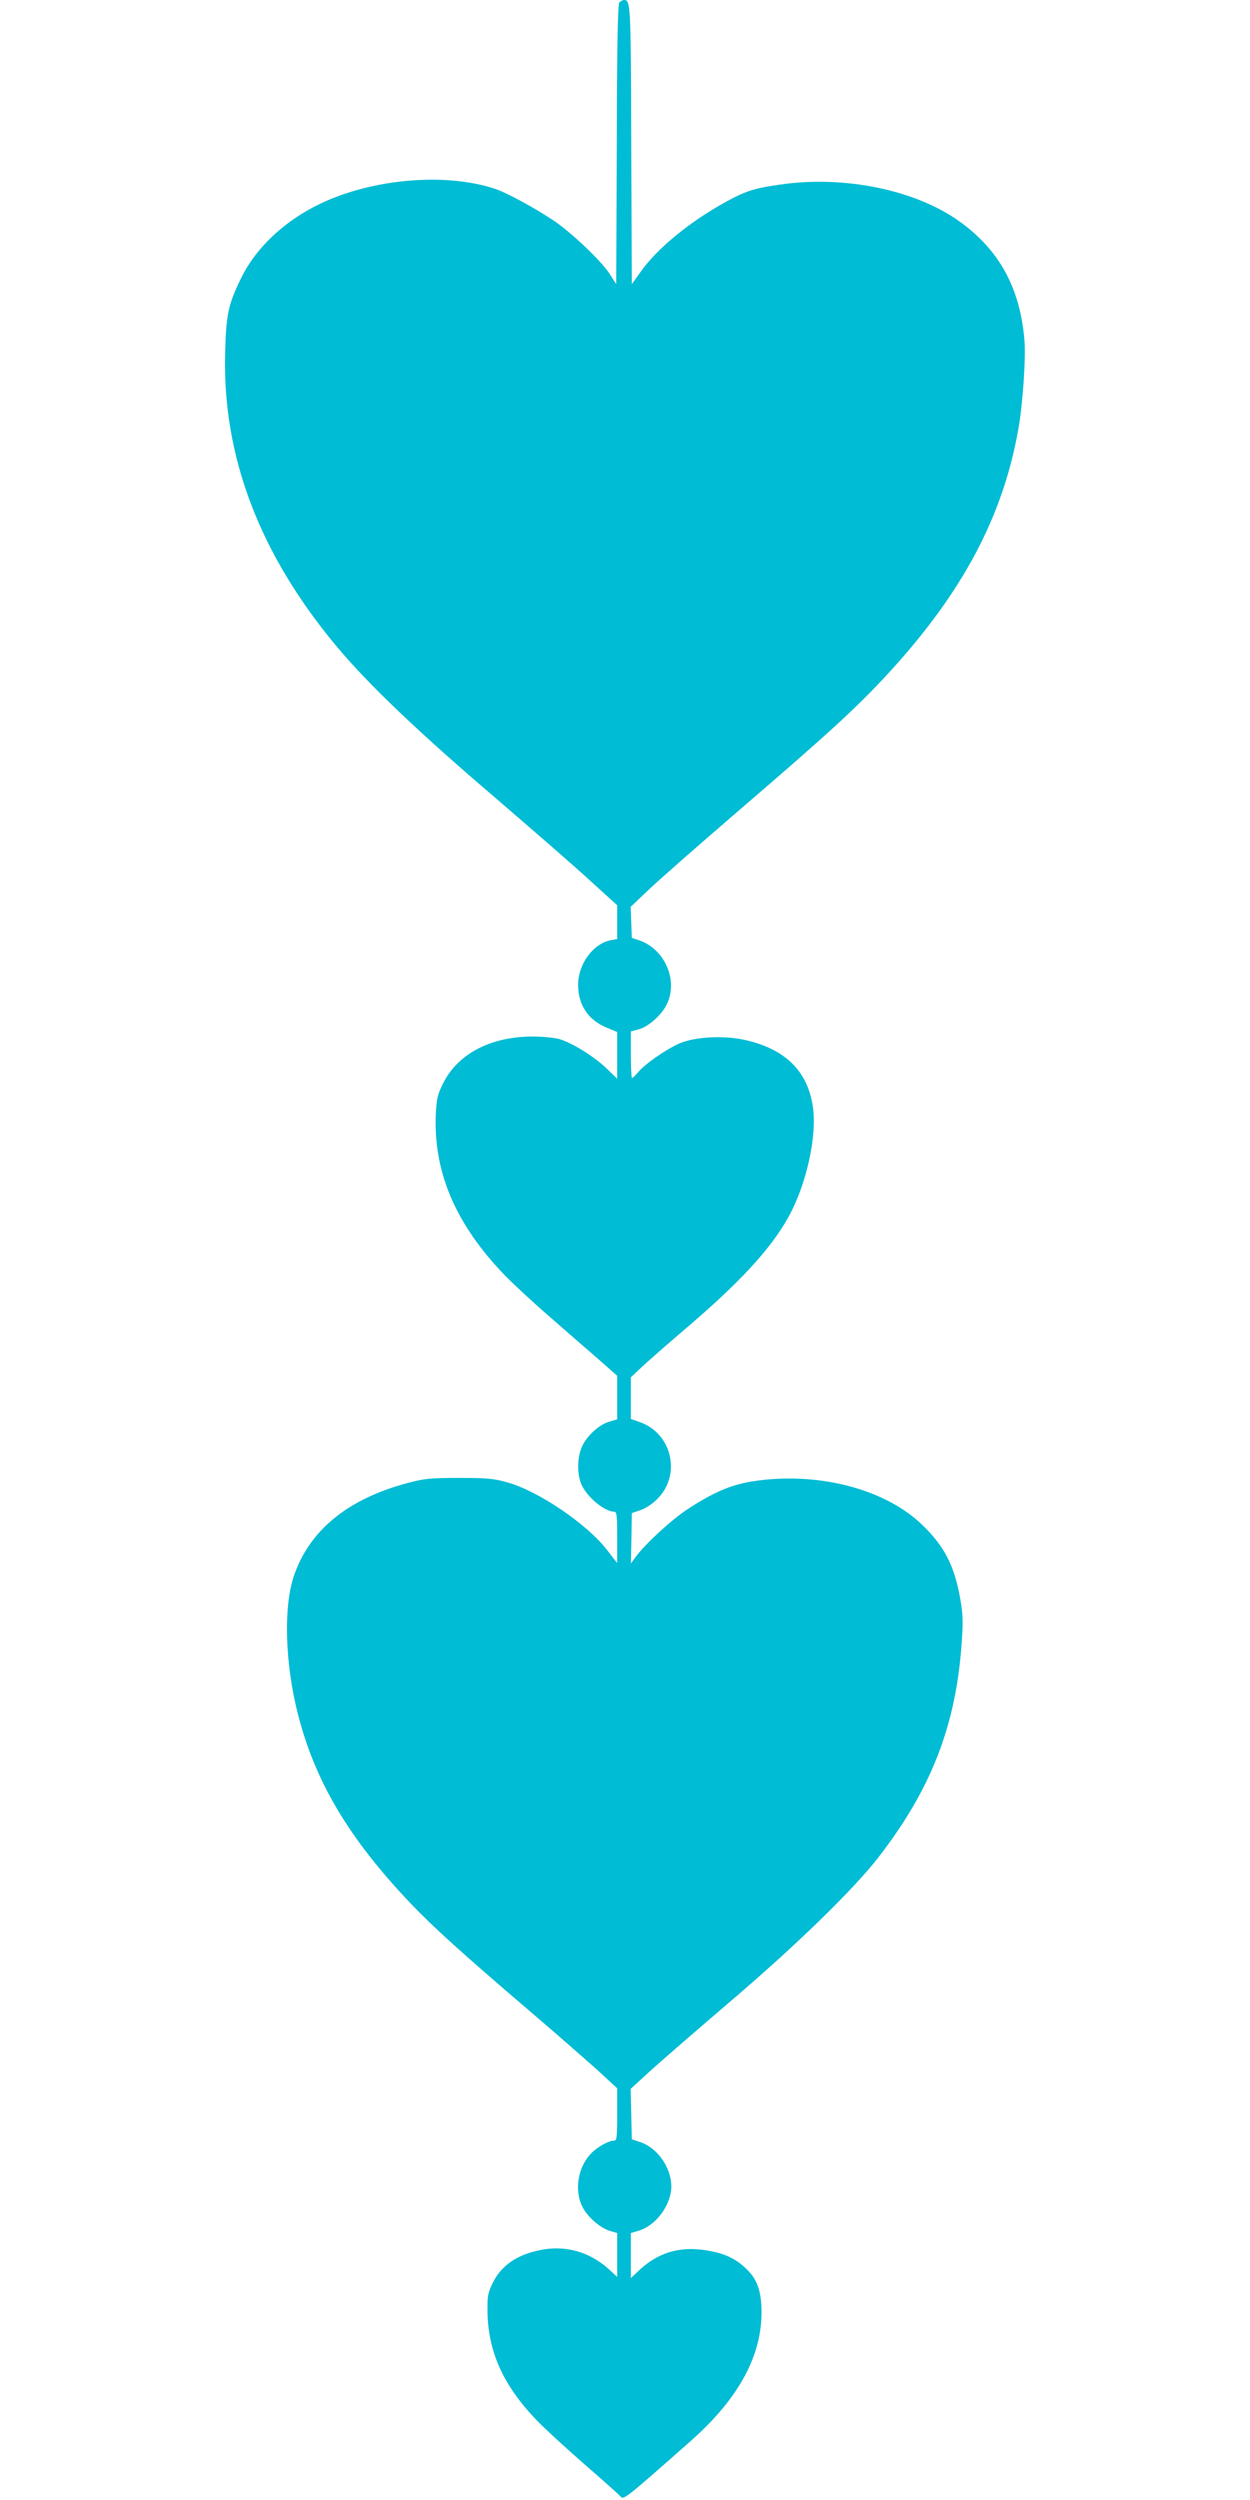
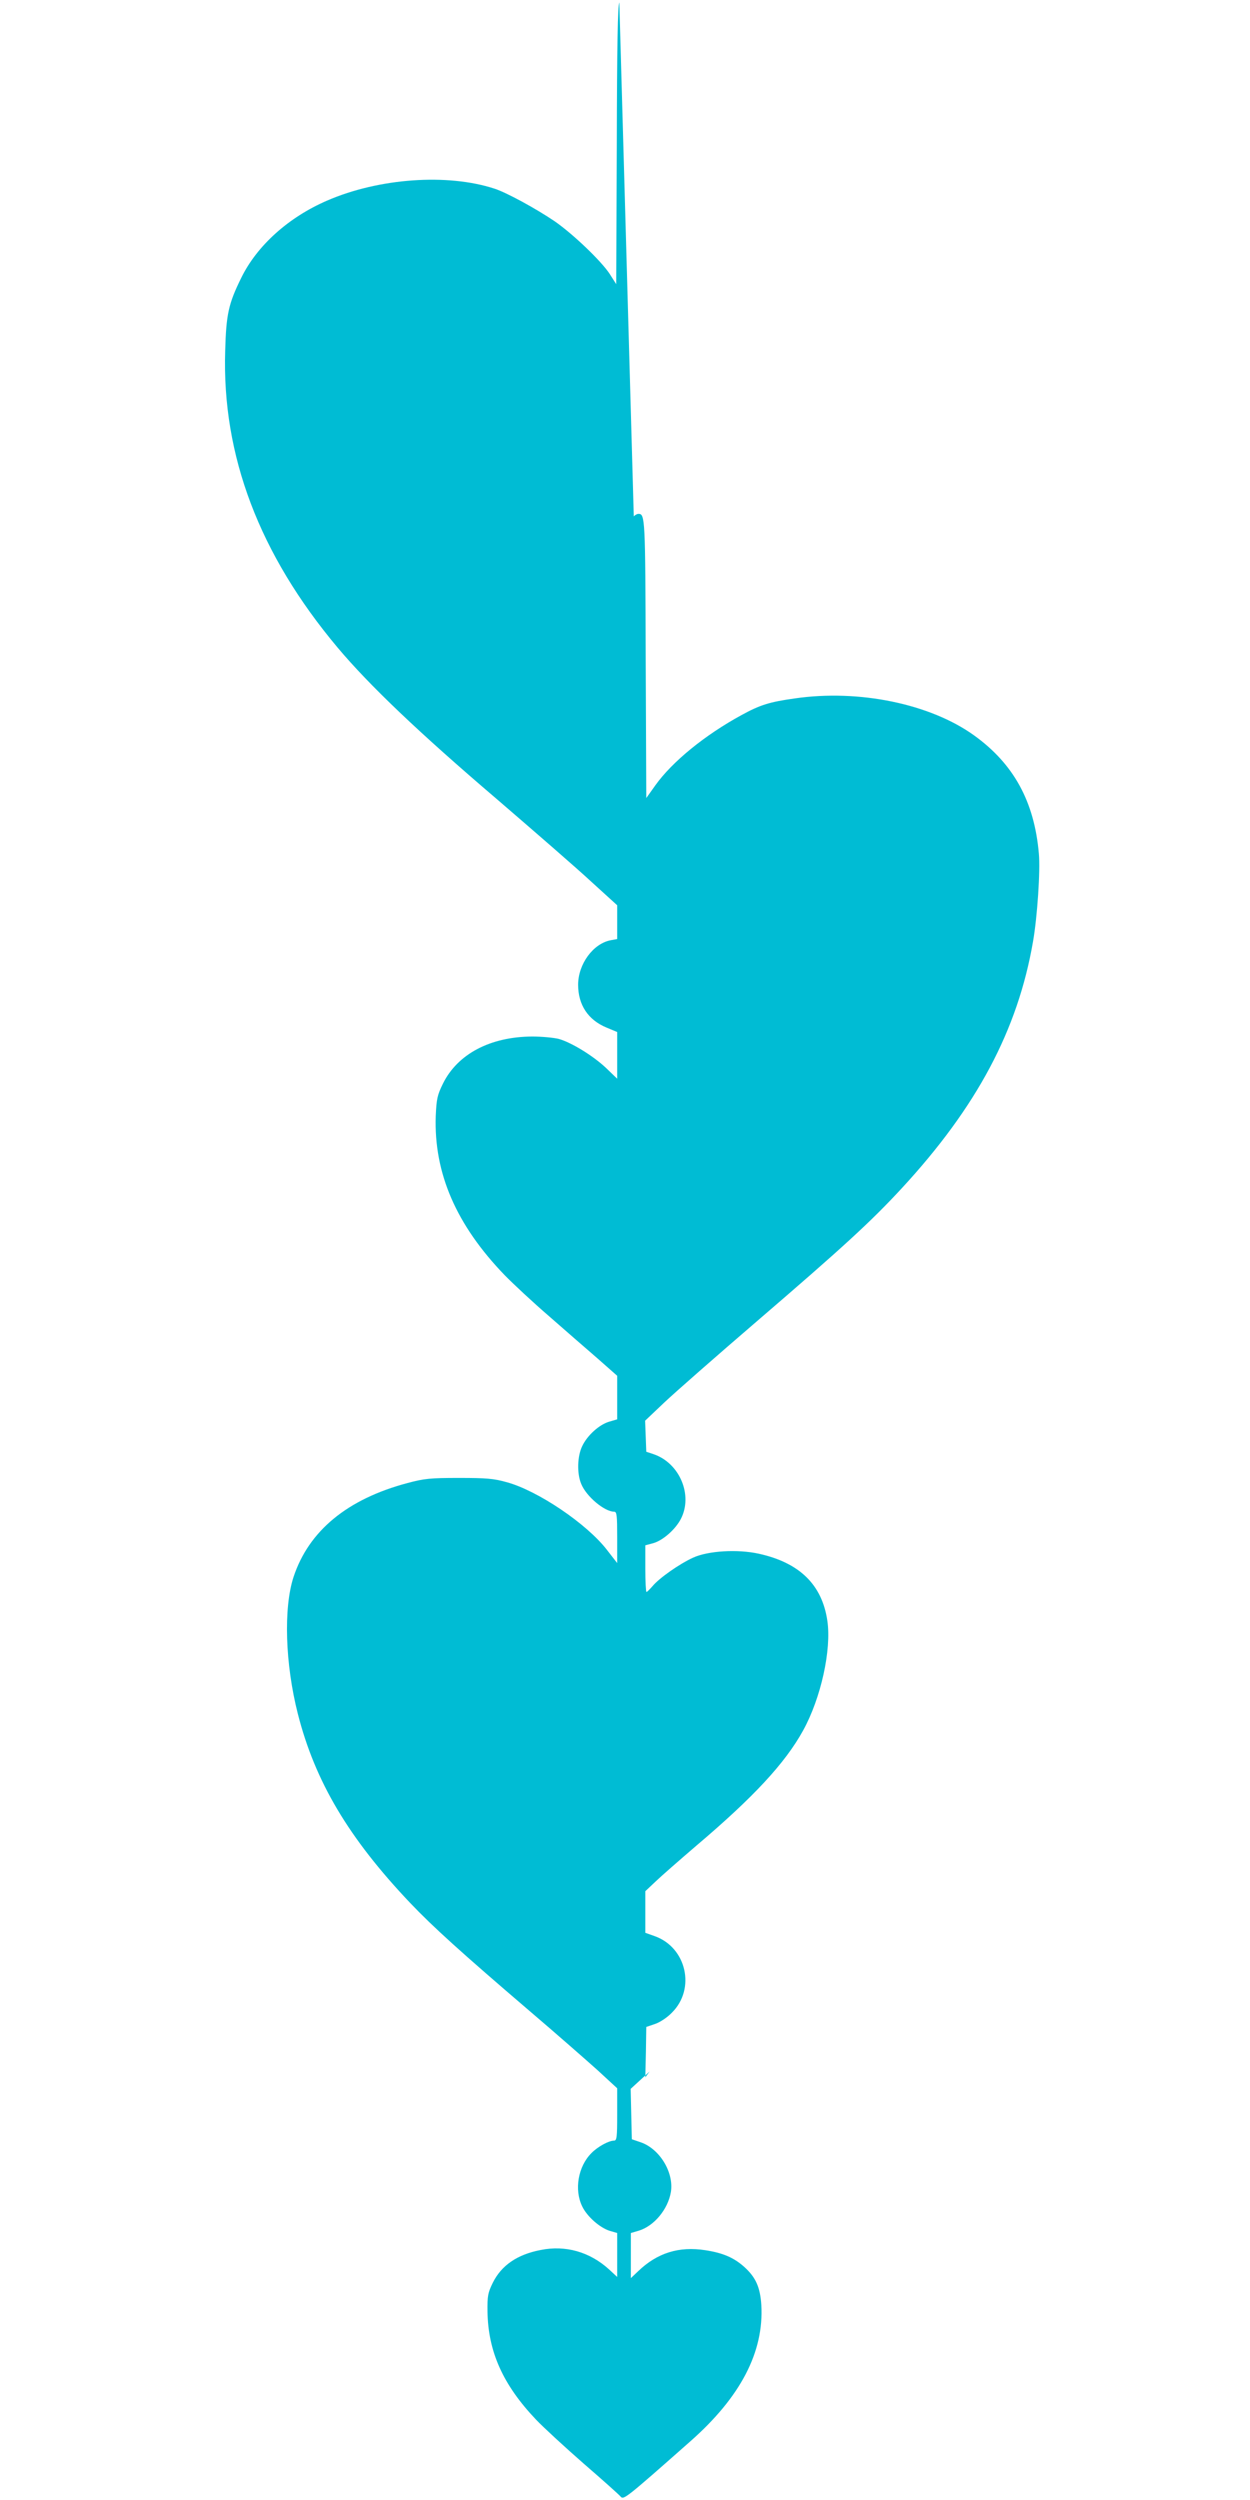
<svg xmlns="http://www.w3.org/2000/svg" version="1.0" width="640pt" height="1280pt" viewBox="0 0 640 1280" preserveAspectRatio="xMidYMid meet">
  <g transform="translate(0,1280) scale(0.1,-0.1)" fill="#00bcd4" stroke="none">
-     <path d="M3171 12787 c-8 -10 -12 -221 -13 -728 l-3 -714 -33 52 c-43 66 -187 204 -282 270 -96 65 -246 147 -308 167 -241 79 -592 54 -857 -61 -197 -85 -359 -230 -440 -396 -65 -132 -77 -186 -82 -373 -17 -537 175 -1042 575 -1519 162 -193 418 -437 814 -775 194 -167 413 -357 485 -424 l133 -121 0 -86 0 -87 -33 -6 c-90 -17 -167 -122 -167 -228 0 -103 51 -180 145 -219 l55 -23 0 -119 0 -120 -57 55 c-67 63 -178 131 -243 149 -25 6 -85 12 -135 12 -214 -1 -382 -89 -457 -241 -29 -59 -33 -78 -37 -166 -10 -293 105 -558 353 -815 45 -46 146 -140 226 -209 80 -70 191 -167 248 -216 l102 -90 0 -111 0 -112 -41 -12 c-51 -15 -112 -70 -138 -125 -25 -51 -28 -140 -5 -194 26 -64 119 -142 169 -142 13 0 15 -20 15 -131 l0 -132 -52 67 c-103 134 -355 304 -513 347 -67 19 -106 22 -245 22 -146 0 -177 -3 -263 -26 -309 -82 -506 -245 -584 -481 -52 -159 -43 -446 22 -701 88 -346 260 -636 575 -968 117 -123 263 -255 610 -552 135 -115 291 -252 348 -303 l102 -94 0 -134 c0 -116 -2 -134 -16 -134 -27 0 -84 -31 -116 -64 -68 -68 -89 -187 -47 -273 25 -52 90 -109 141 -125 l38 -11 0 -112 0 -113 -42 39 c-98 89 -222 125 -350 99 -120 -23 -201 -79 -245 -168 -25 -51 -28 -67 -27 -147 3 -205 79 -375 248 -553 39 -41 150 -143 246 -227 96 -83 181 -159 188 -168 15 -17 27 -8 355 282 259 228 379 459 365 700 -6 90 -28 141 -88 195 -53 47 -108 71 -199 85 -135 21 -246 -14 -343 -107 l-38 -36 0 115 0 116 41 12 c78 24 149 109 164 198 16 101 -58 222 -156 255 l-44 15 -3 129 -3 129 97 89 c54 49 237 208 408 354 346 295 635 577 764 743 266 344 392 664 424 1074 10 129 9 163 -5 246 -30 174 -83 276 -203 389 -193 181 -538 267 -864 215 -109 -18 -196 -55 -328 -141 -82 -53 -224 -184 -270 -249 l-22 -30 3 129 2 129 44 15 c25 8 63 33 87 58 123 122 75 334 -88 392 l-48 17 0 107 0 106 53 50 c28 27 122 109 207 182 295 250 456 424 548 591 91 165 146 413 124 562 -27 184 -142 297 -351 343 -109 24 -259 15 -336 -20 -70 -32 -173 -104 -208 -146 -14 -16 -28 -30 -31 -30 -3 0 -6 54 -6 120 l0 119 41 11 c49 14 113 70 141 124 63 122 -6 285 -138 331 l-39 13 -3 80 -3 79 98 93 c54 51 267 238 473 415 442 380 584 510 743 682 384 416 594 810 672 1263 22 125 38 364 30 450 -23 267 -129 460 -332 606 -224 161 -589 237 -918 189 -129 -18 -177 -33 -272 -85 -189 -103 -355 -239 -441 -359 l-47 -66 -3 714 c-2 719 -3 741 -37 741 -7 0 -18 -6 -24 -13z" />
+     <path d="M3171 12787 c-8 -10 -12 -221 -13 -728 l-3 -714 -33 52 c-43 66 -187 204 -282 270 -96 65 -246 147 -308 167 -241 79 -592 54 -857 -61 -197 -85 -359 -230 -440 -396 -65 -132 -77 -186 -82 -373 -17 -537 175 -1042 575 -1519 162 -193 418 -437 814 -775 194 -167 413 -357 485 -424 l133 -121 0 -86 0 -87 -33 -6 c-90 -17 -167 -122 -167 -228 0 -103 51 -180 145 -219 l55 -23 0 -119 0 -120 -57 55 c-67 63 -178 131 -243 149 -25 6 -85 12 -135 12 -214 -1 -382 -89 -457 -241 -29 -59 -33 -78 -37 -166 -10 -293 105 -558 353 -815 45 -46 146 -140 226 -209 80 -70 191 -167 248 -216 l102 -90 0 -111 0 -112 -41 -12 c-51 -15 -112 -70 -138 -125 -25 -51 -28 -140 -5 -194 26 -64 119 -142 169 -142 13 0 15 -20 15 -131 l0 -132 -52 67 c-103 134 -355 304 -513 347 -67 19 -106 22 -245 22 -146 0 -177 -3 -263 -26 -309 -82 -506 -245 -584 -481 -52 -159 -43 -446 22 -701 88 -346 260 -636 575 -968 117 -123 263 -255 610 -552 135 -115 291 -252 348 -303 l102 -94 0 -134 c0 -116 -2 -134 -16 -134 -27 0 -84 -31 -116 -64 -68 -68 -89 -187 -47 -273 25 -52 90 -109 141 -125 l38 -11 0 -112 0 -113 -42 39 c-98 89 -222 125 -350 99 -120 -23 -201 -79 -245 -168 -25 -51 -28 -67 -27 -147 3 -205 79 -375 248 -553 39 -41 150 -143 246 -227 96 -83 181 -159 188 -168 15 -17 27 -8 355 282 259 228 379 459 365 700 -6 90 -28 141 -88 195 -53 47 -108 71 -199 85 -135 21 -246 -14 -343 -107 l-38 -36 0 115 0 116 41 12 c78 24 149 109 164 198 16 101 -58 222 -156 255 l-44 15 -3 129 -3 129 97 89 l-22 -30 3 129 2 129 44 15 c25 8 63 33 87 58 123 122 75 334 -88 392 l-48 17 0 107 0 106 53 50 c28 27 122 109 207 182 295 250 456 424 548 591 91 165 146 413 124 562 -27 184 -142 297 -351 343 -109 24 -259 15 -336 -20 -70 -32 -173 -104 -208 -146 -14 -16 -28 -30 -31 -30 -3 0 -6 54 -6 120 l0 119 41 11 c49 14 113 70 141 124 63 122 -6 285 -138 331 l-39 13 -3 80 -3 79 98 93 c54 51 267 238 473 415 442 380 584 510 743 682 384 416 594 810 672 1263 22 125 38 364 30 450 -23 267 -129 460 -332 606 -224 161 -589 237 -918 189 -129 -18 -177 -33 -272 -85 -189 -103 -355 -239 -441 -359 l-47 -66 -3 714 c-2 719 -3 741 -37 741 -7 0 -18 -6 -24 -13z" />
  </g>
</svg>